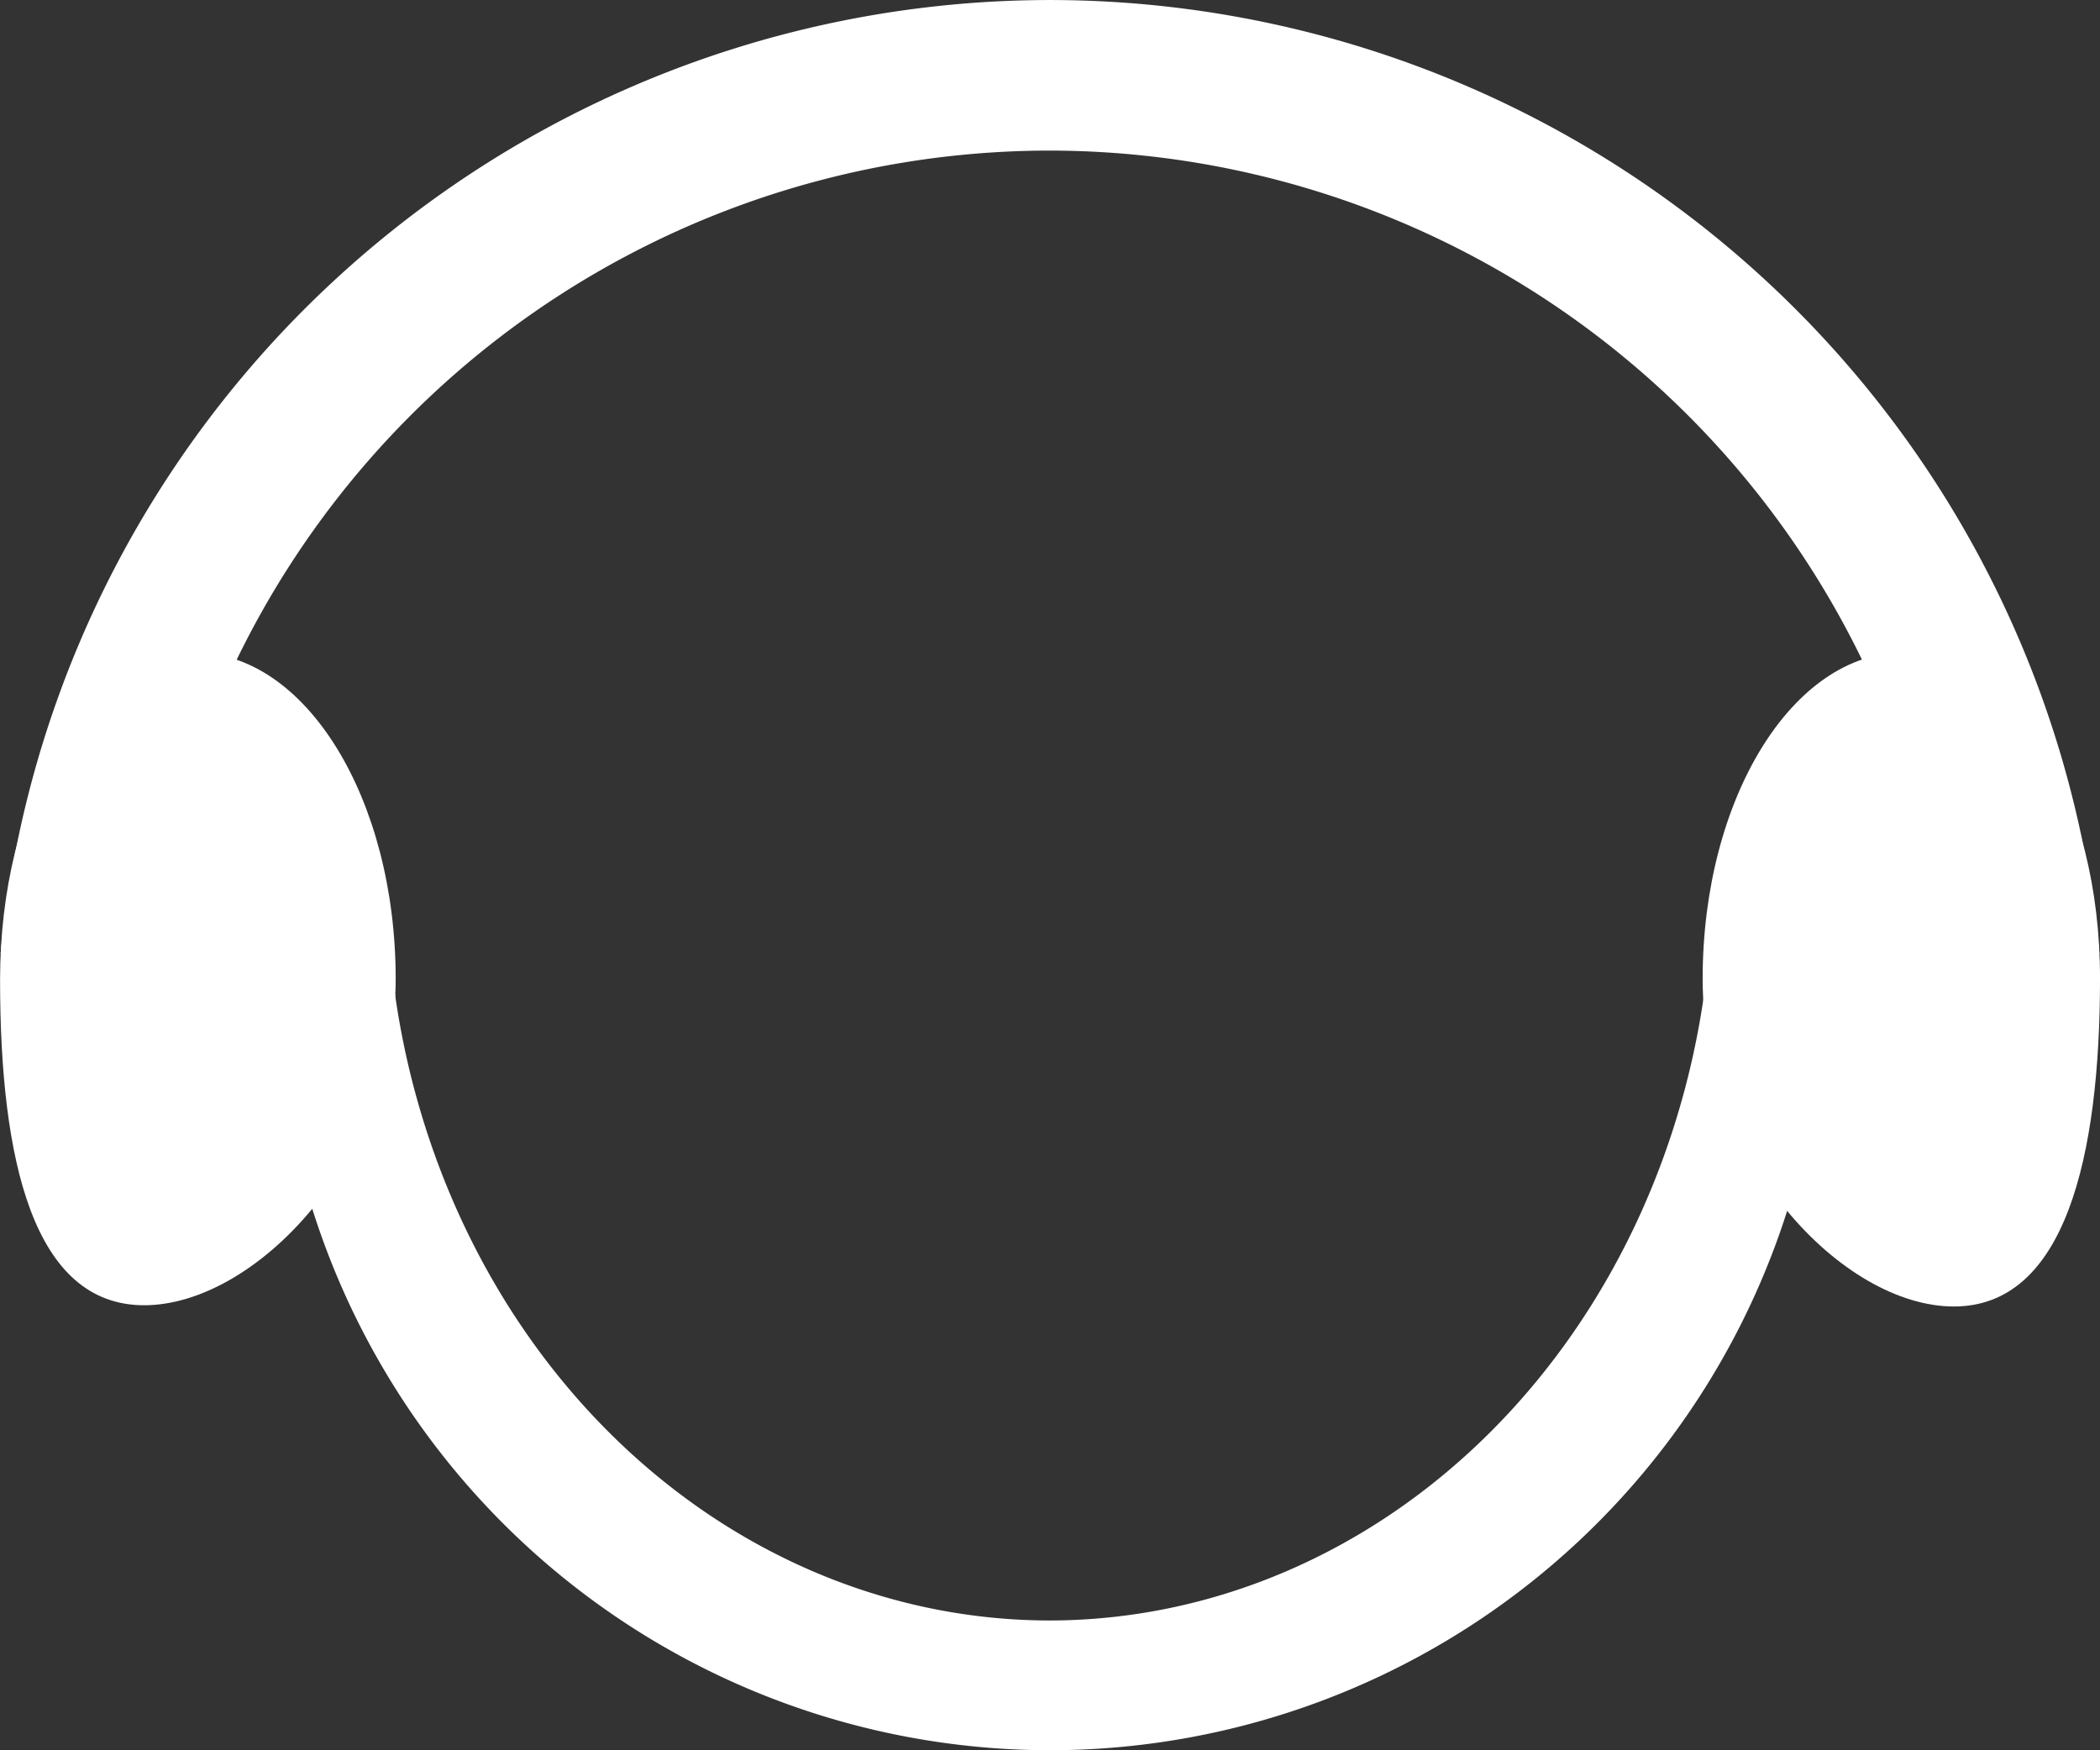
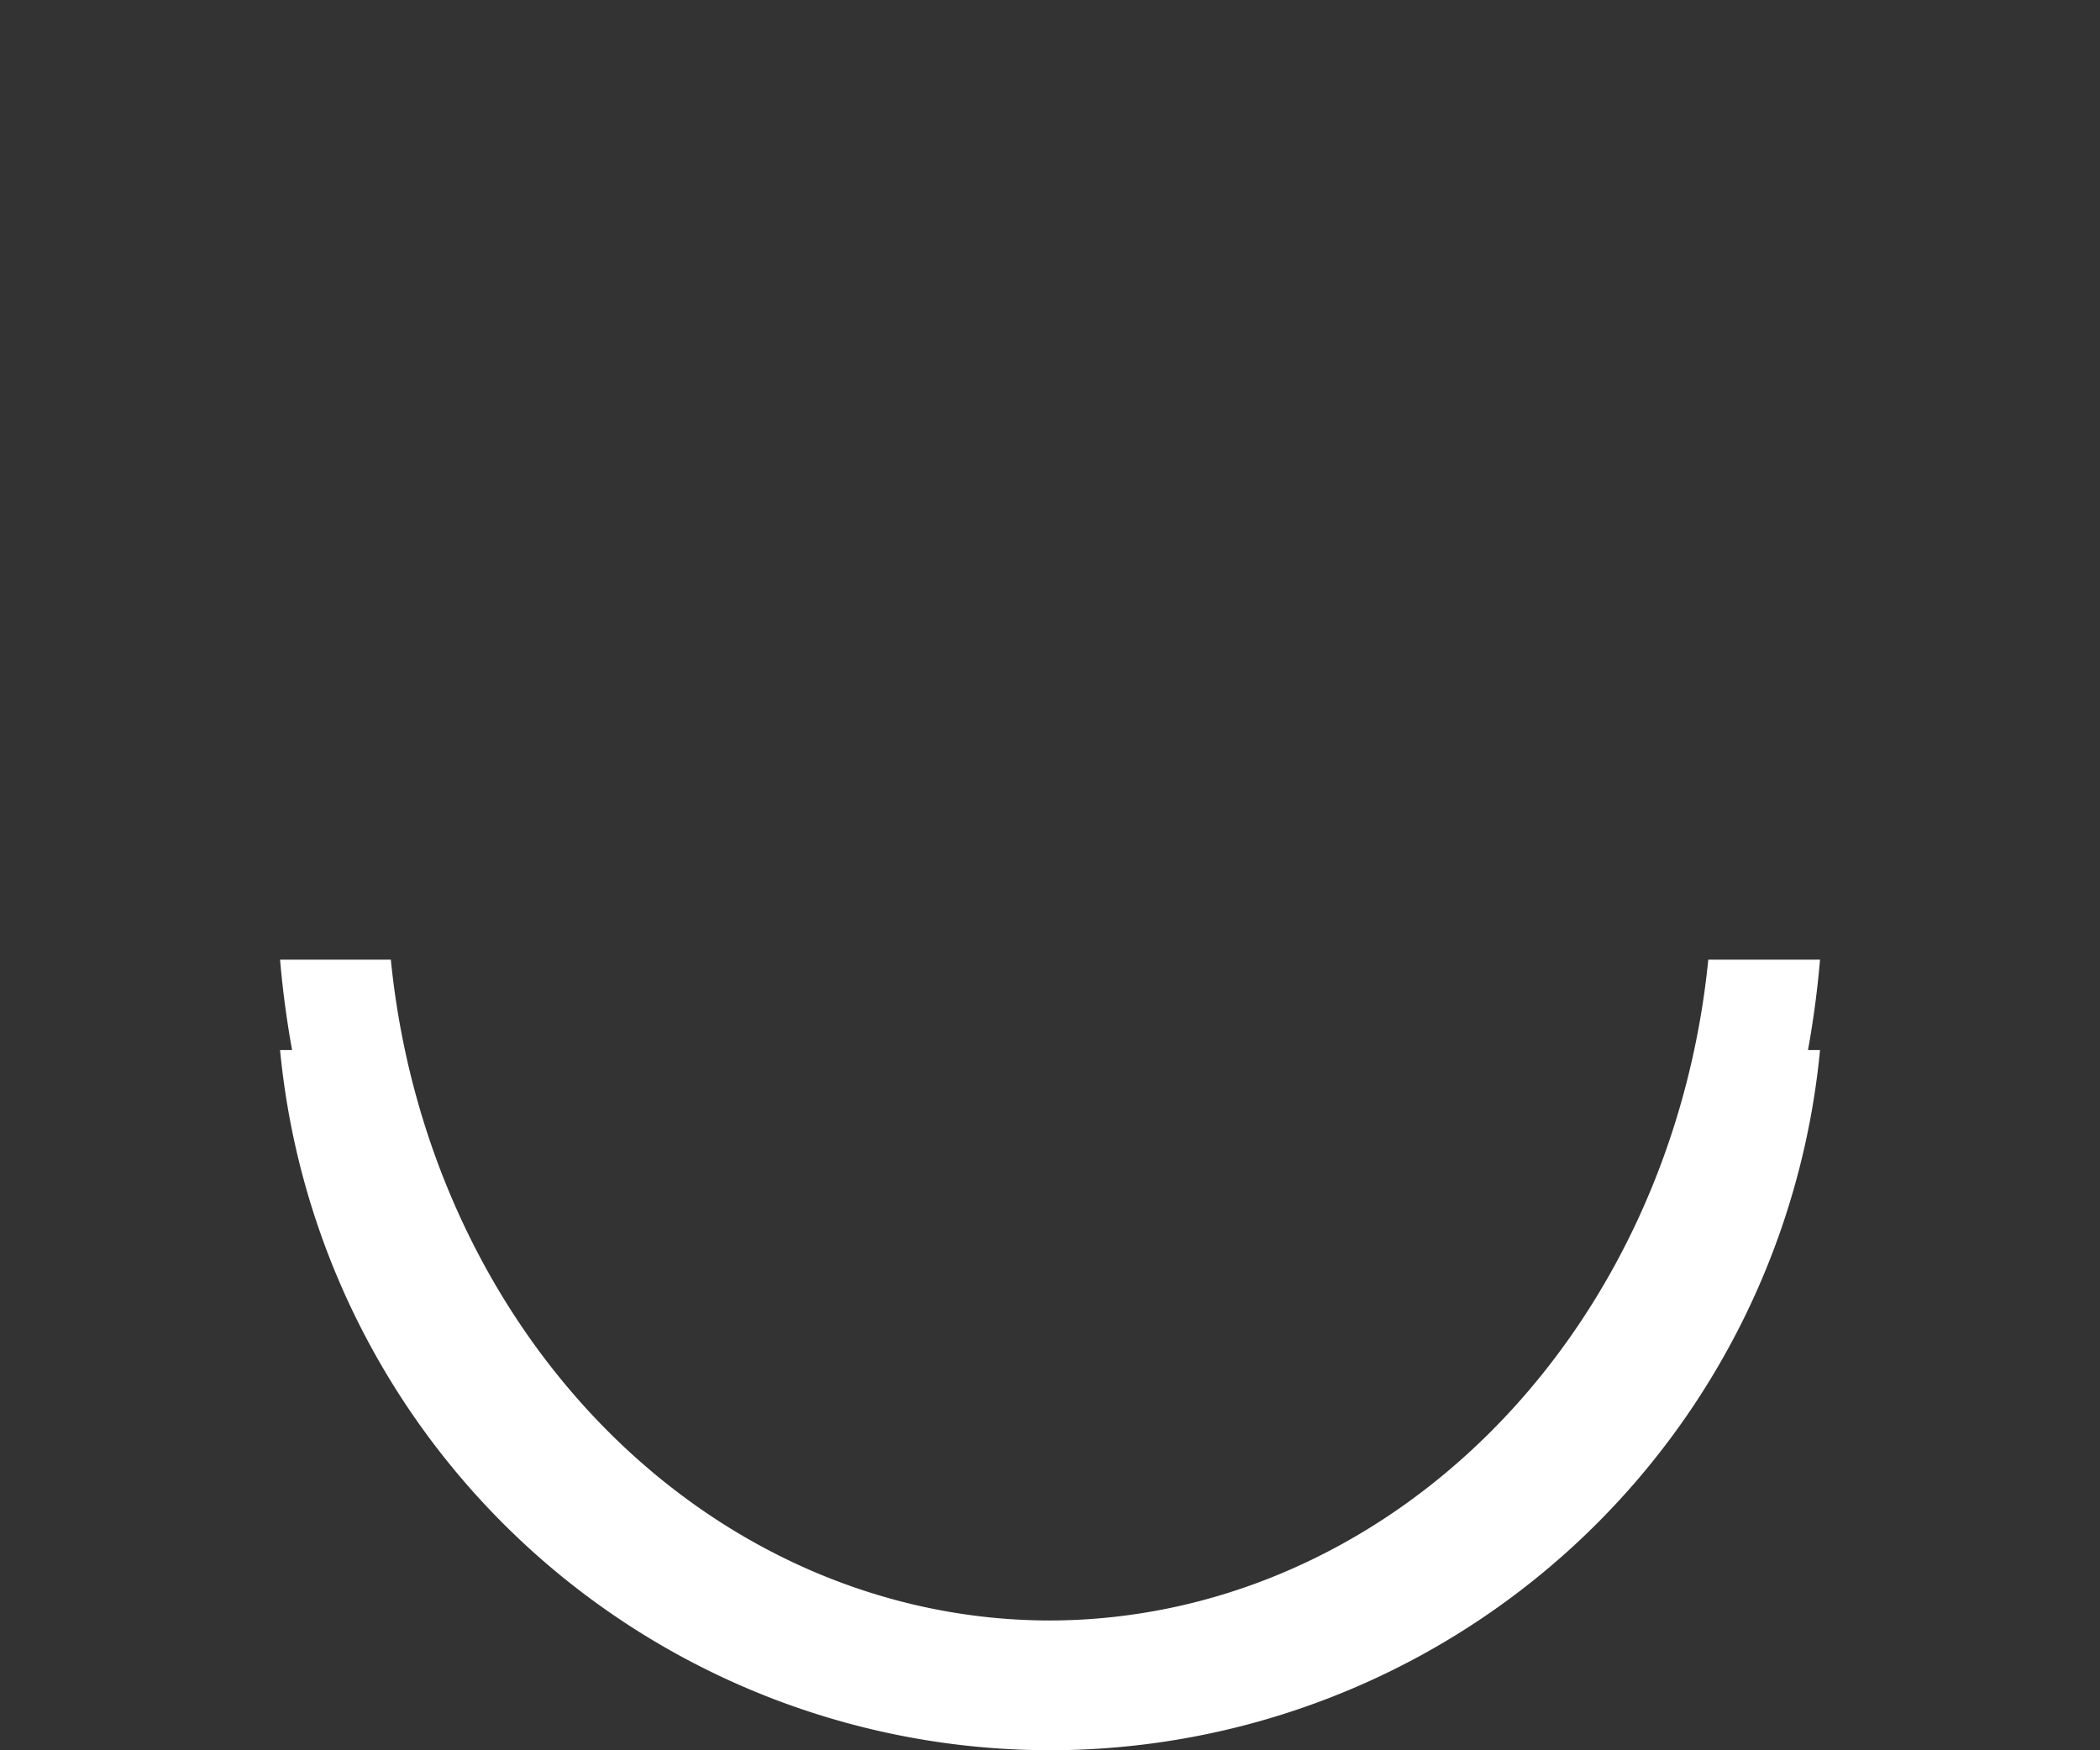
<svg xmlns="http://www.w3.org/2000/svg" xmlns:ns1="http://www.inkscape.org/namespaces/inkscape" xmlns:ns2="http://sodipodi.sourceforge.net/DTD/sodipodi-0.dtd" width="72" height="60" viewBox="0 0 19.05 15.875" version="1.1" id="svg8" ns1:version="1.1.1 (3bf5ae0d25, 2021-09-20)" ns2:docname="getyourmusic-n3-logo-main-icon-white.svg">
  <rect x="0" y="0" width="19.05" height="15.875" fill="#333333" stroke="none" />
  <defs id="defs2" />
  <ns2:namedview id="base" pagecolor="#ffffff" bordercolor="#666666" borderopacity="1.0" ns1:pageopacity="0.0" ns1:pageshadow="2" ns1:zoom="8" ns1:cx="80.3125" ns1:cy="30.8125" ns1:document-units="px" ns1:current-layer="layer1" showgrid="false" units="px" showguides="true" ns1:guide-bbox="true" ns1:window-width="2560" ns1:window-height="1017" ns1:window-x="-8" ns1:window-y="-8" ns1:window-maximized="1" ns1:pagecheckerboard="0" width="355px">
    <ns1:grid type="xygrid" id="grid815" originx="-130.969" originy="-68.263" />
    <ns2:guide position="27.781,24.342" orientation="1,0" id="guide817" ns1:locked="false" />
    <ns2:guide position="-2.216,10.583" orientation="0,1" id="guide819" ns1:locked="false" />
  </ns2:namedview>
  <g ns1:label="Ebene 1" ns1:groupmode="layer" id="layer1" transform="translate(-130.969,-218.154)">
    <g id="g5226" transform="matrix(0.8,0,0,0.8,25.136,42.731)" style="fill:#ffffff">
-       <path ns2:nodetypes="sssss" ns1:connector-curvature="0" id="path840" d="m 136.778,230.377 c 0,2.043 -1.594,3.7 -2.852,3.7 -1.258,0 -1.634,-1.646 -1.634,-3.689 0,-2.043 0.95,-3.71 2.208,-3.71 1.258,0 2.278,1.656 2.278,3.7 z" style="vector-effect:none;fill:#ffffff;fill-opacity:1;stroke:none;stroke-width:0.056;stroke-linecap:round;stroke-linejoin:miter;stroke-miterlimit:4;stroke-dasharray:none;stroke-dashoffset:37.855;stroke-opacity:1;paint-order:normal" />
-       <path ns2:nodetypes="sssss" ns1:connector-curvature="0" id="path840-6" d="m 156.104,230.367 c 0,2.043 -0.4,3.724 -1.658,3.724 -1.258,0 -2.848,-1.671 -2.848,-3.714 0,-2.043 1.02,-3.7 2.278,-3.7 1.258,0 2.228,1.646 2.228,3.689 z" style="vector-effect:none;fill:#ffffff;fill-opacity:1;stroke:none;stroke-width:0.056;stroke-linecap:round;stroke-linejoin:miter;stroke-miterlimit:4;stroke-dasharray:none;stroke-dashoffset:37.855;stroke-opacity:1;paint-order:normal" />
-       <path ns1:connector-curvature="0" id="path838-4" d="m 144.193,219.279 a 11.961,11.952 0 0 0 -11.895,10.814 h 1.712 a 10.252,10.245 0 0 1 10.184,-9.107 10.252,10.245 0 0 1 10.176,9.107 h 1.727 a 11.961,11.952 0 0 0 -11.904,-10.814 z" style="vector-effect:none;fill:#ffffff;fill-opacity:1;stroke:none;stroke-width:0.08;stroke-linecap:round;stroke-linejoin:miter;stroke-miterlimit:4;stroke-dasharray:none;stroke-dashoffset:37.855;stroke-opacity:1;paint-order:normal" />
      <path ns1:connector-curvature="0" id="path838-4-1-8" d="m 144.195,239.056 a 8.776,9.833 0 0 1 -8.728,-8.897 h 1.256 a 7.523,8.428 0 0 0 7.472,7.492 7.523,8.428 0 0 0 7.467,-7.492 h 1.267 a 8.776,9.833 0 0 1 -8.734,8.897 z" style="vector-effect:none;fill:#ffffff;fill-opacity:1;stroke:none;stroke-width:0.062;stroke-linecap:round;stroke-linejoin:miter;stroke-miterlimit:4;stroke-dasharray:none;stroke-dashoffset:37.855;stroke-opacity:1;paint-order:normal" />
      <path ns1:connector-curvature="0" id="path838-4-1-0-7" d="m 144.195,239.122 a 8.776,8.773 0 0 1 -8.728,-7.938 h 1.256 a 7.523,7.52 0 0 0 7.472,6.684 7.523,7.52 0 0 0 7.467,-6.684 h 1.267 a 8.776,8.773 0 0 1 -8.734,7.938 z" style="vector-effect:none;fill:#ffffff;fill-opacity:1;stroke:none;stroke-width:0.059;stroke-linecap:round;stroke-linejoin:miter;stroke-miterlimit:4;stroke-dasharray:none;stroke-dashoffset:37.855;stroke-opacity:1;paint-order:normal" />
      <path id="path838-4-1-0-4-3" style="vector-effect:none;fill:#ffffff;fill-opacity:1;stroke:none;stroke-width:0;stroke-linecap:round;stroke-linejoin:miter;stroke-miterlimit:4;stroke-dasharray:none;stroke-dashoffset:37.855;stroke-opacity:1;paint-order:normal" d="m 148.91,229.183 a 1.231,0 0 0 0 -2.462,0 0.753,0 0 0 0 -1.506,0 h 0.412 a 0.62,0 -180 0 0 1.24,0 0.953,0 -180 0 0 1.907,0 z" />
    </g>
  </g>
</svg>